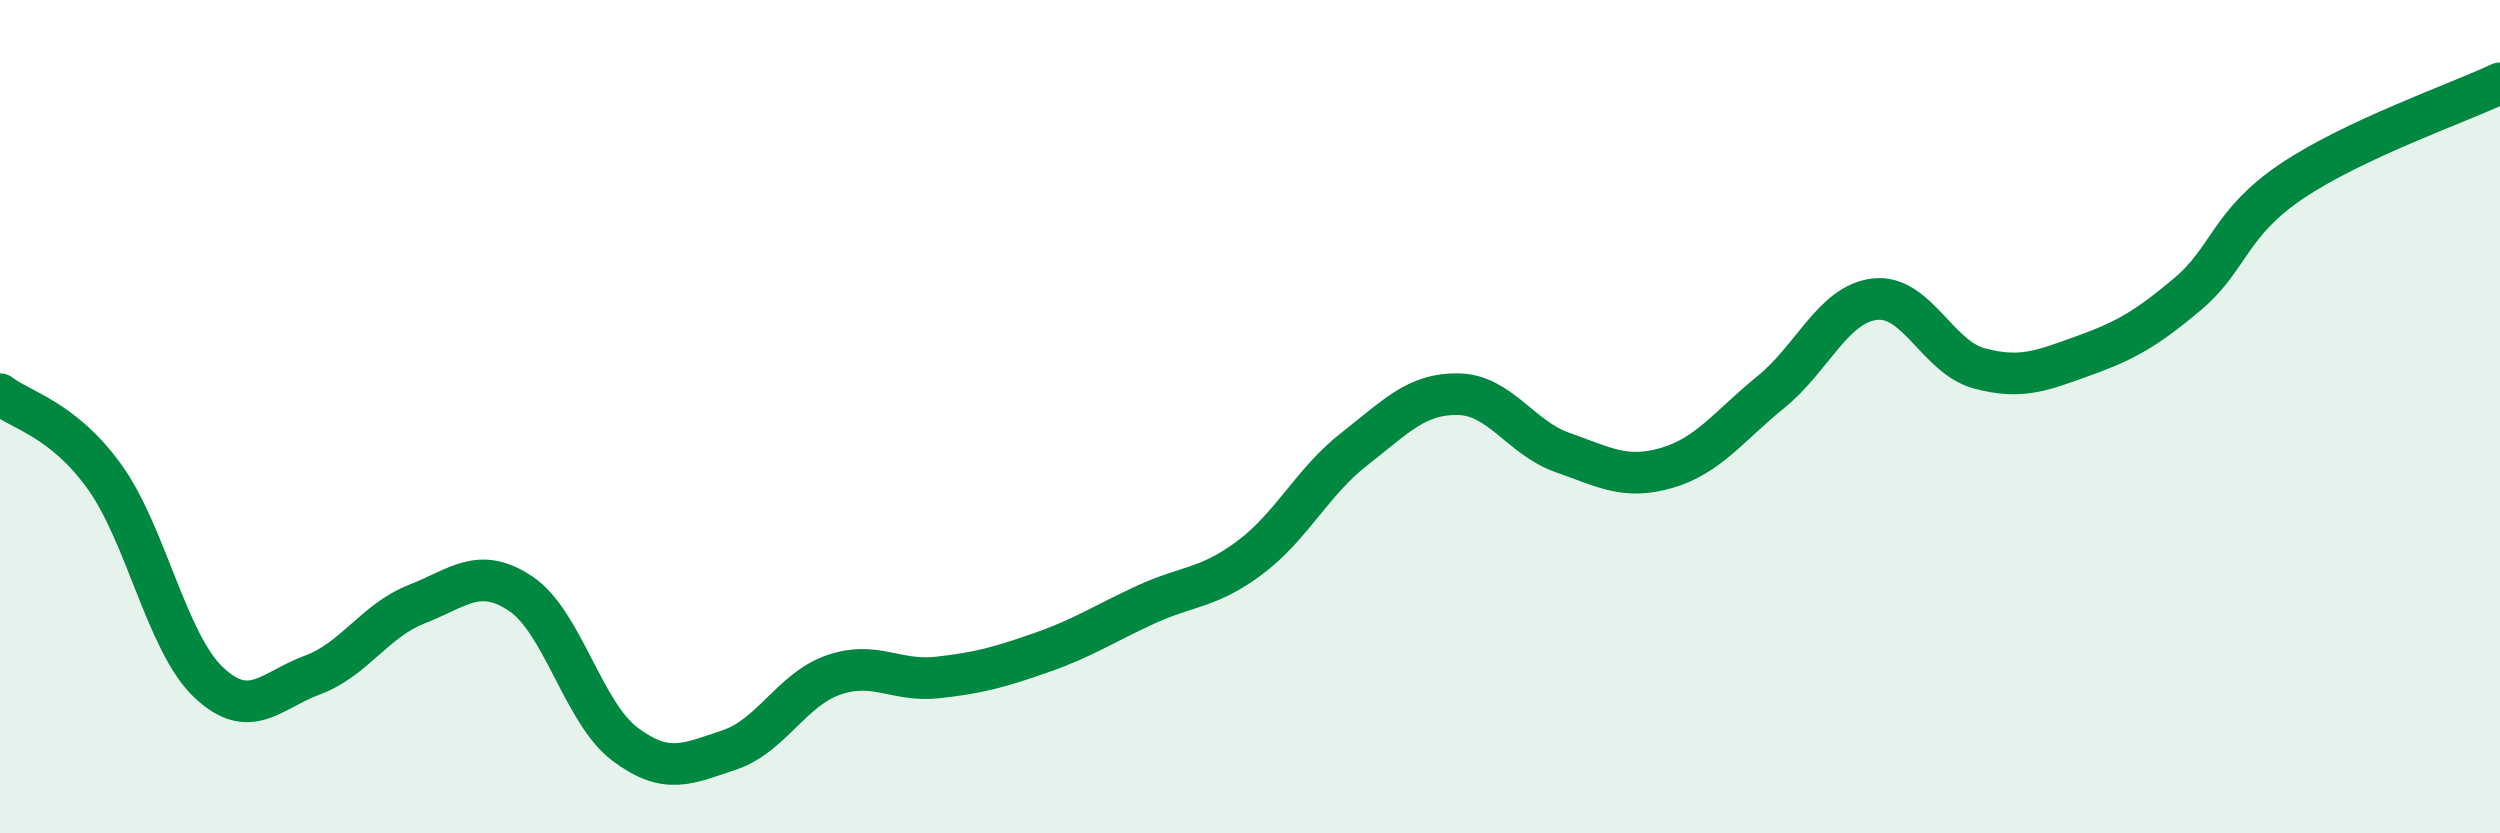
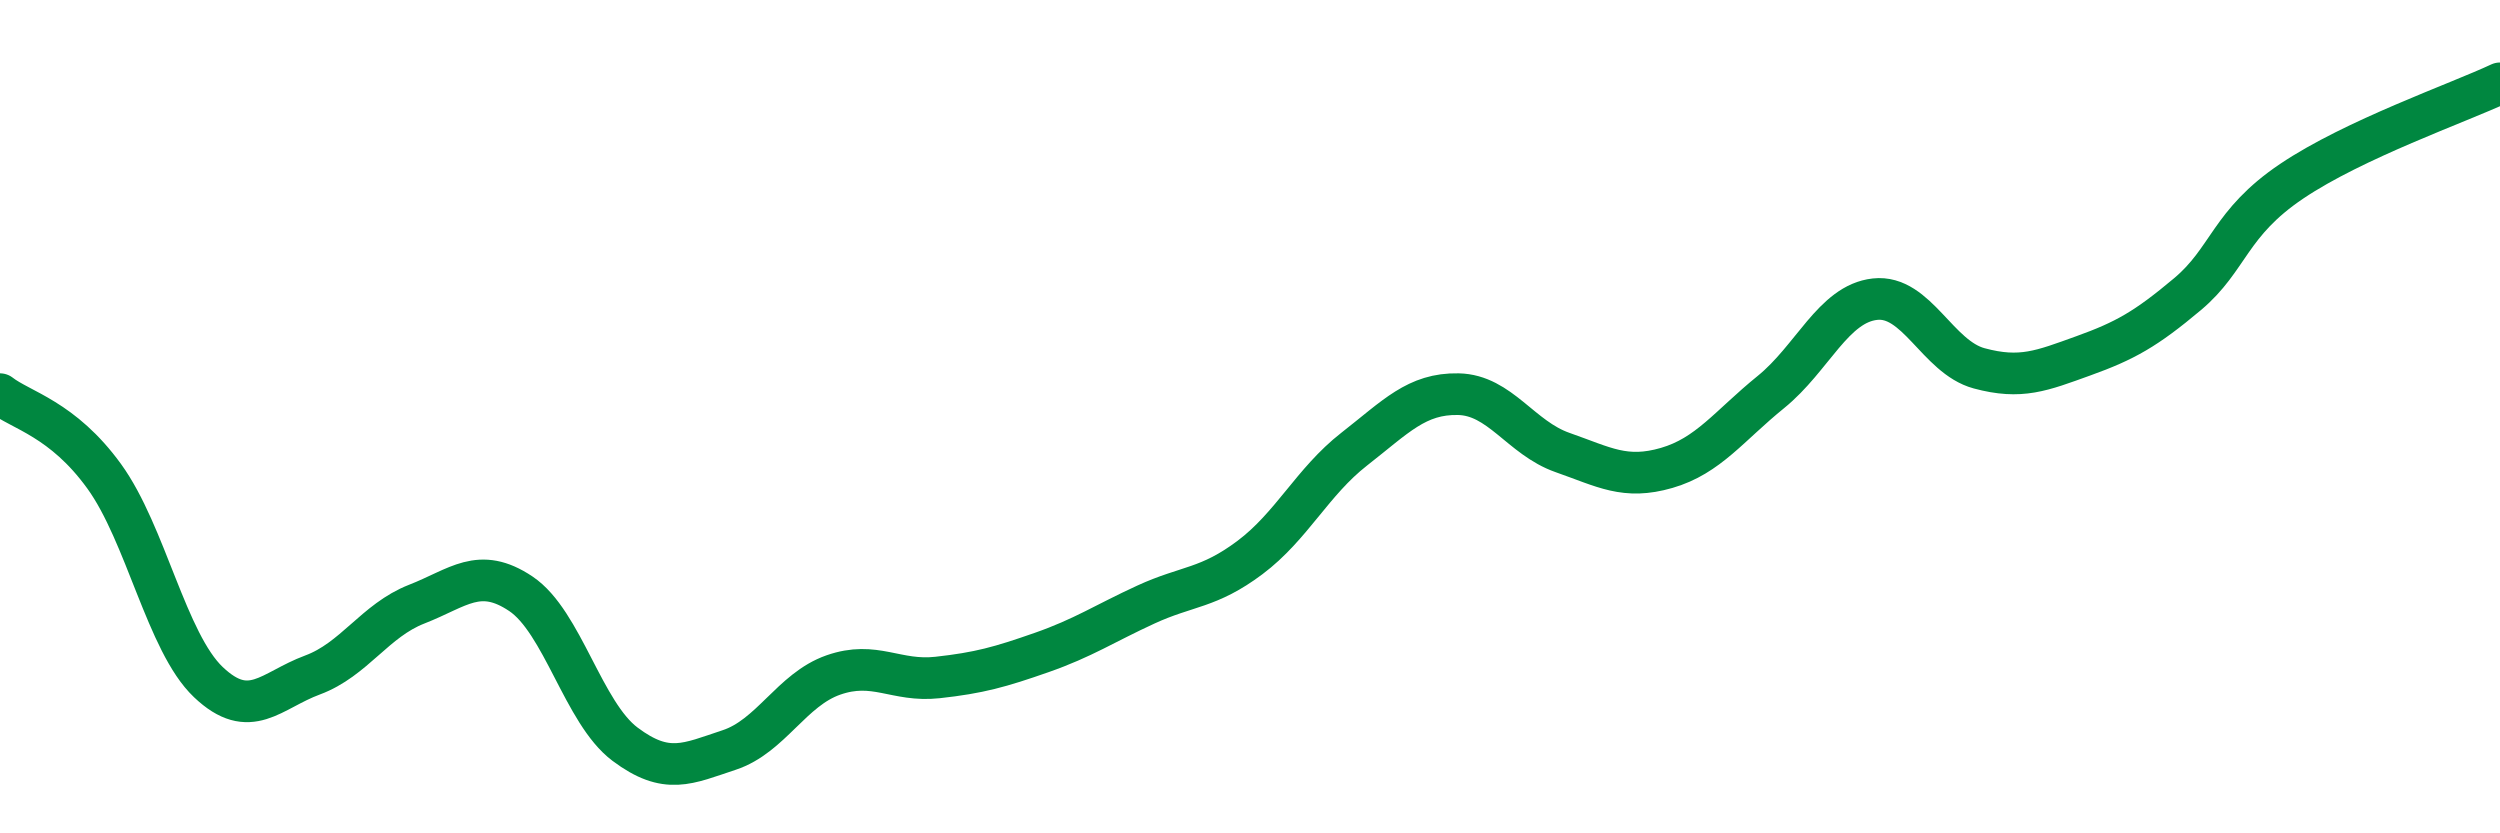
<svg xmlns="http://www.w3.org/2000/svg" width="60" height="20" viewBox="0 0 60 20">
-   <path d="M 0,9.46 C 0.5,9.85 1.5,10.05 2.5,11.43 C 3.5,12.81 4,15.42 5,16.37 C 6,17.32 6.5,16.57 7.5,16.2 C 8.5,15.83 9,14.89 10,14.5 C 11,14.11 11.5,13.58 12.5,14.25 C 13.5,14.92 14,17.11 15,17.86 C 16,18.61 16.5,18.33 17.5,18 C 18.5,17.67 19,16.55 20,16.2 C 21,15.85 21.5,16.37 22.5,16.26 C 23.5,16.15 24,16.01 25,15.66 C 26,15.31 26.5,14.97 27.5,14.51 C 28.5,14.05 29,14.13 30,13.38 C 31,12.63 31.5,11.56 32.5,10.78 C 33.5,10 34,9.44 35,9.46 C 36,9.48 36.5,10.51 37.5,10.86 C 38.5,11.21 39,11.52 40,11.23 C 41,10.94 41.5,10.22 42.5,9.41 C 43.5,8.6 44,7.29 45,7.18 C 46,7.07 46.5,8.57 47.5,8.84 C 48.5,9.11 49,8.9 50,8.54 C 51,8.18 51.5,7.9 52.5,7.06 C 53.5,6.22 53.5,5.36 55,4.35 C 56.5,3.34 59,2.47 60,2L60 20L0 20Z" fill="#008740" opacity="0.1" stroke-linecap="round" stroke-linejoin="round" />
  <path d="M 0,9.46 C 0.5,9.85 1.5,10.05 2.5,11.43 C 3.5,12.81 4,15.42 5,16.37 C 6,17.32 6.5,16.57 7.5,16.2 C 8.5,15.83 9,14.89 10,14.5 C 11,14.11 11.5,13.58 12.5,14.25 C 13.5,14.92 14,17.11 15,17.86 C 16,18.61 16.5,18.33 17.5,18 C 18.5,17.67 19,16.55 20,16.2 C 21,15.85 21.5,16.37 22.5,16.26 C 23.5,16.15 24,16.01 25,15.66 C 26,15.31 26.5,14.97 27.5,14.51 C 28.5,14.05 29,14.13 30,13.38 C 31,12.63 31.5,11.56 32.5,10.78 C 33.5,10 34,9.44 35,9.46 C 36,9.48 36.5,10.51 37.5,10.86 C 38.5,11.21 39,11.52 40,11.23 C 41,10.94 41.5,10.22 42.5,9.41 C 43.5,8.6 44,7.29 45,7.18 C 46,7.07 46.5,8.57 47.5,8.84 C 48.5,9.11 49,8.9 50,8.54 C 51,8.18 51.5,7.9 52.5,7.06 C 53.5,6.22 53.5,5.36 55,4.35 C 56.5,3.34 59,2.47 60,2" stroke="#008740" stroke-width="1" fill="none" stroke-linecap="round" stroke-linejoin="round" />
</svg>